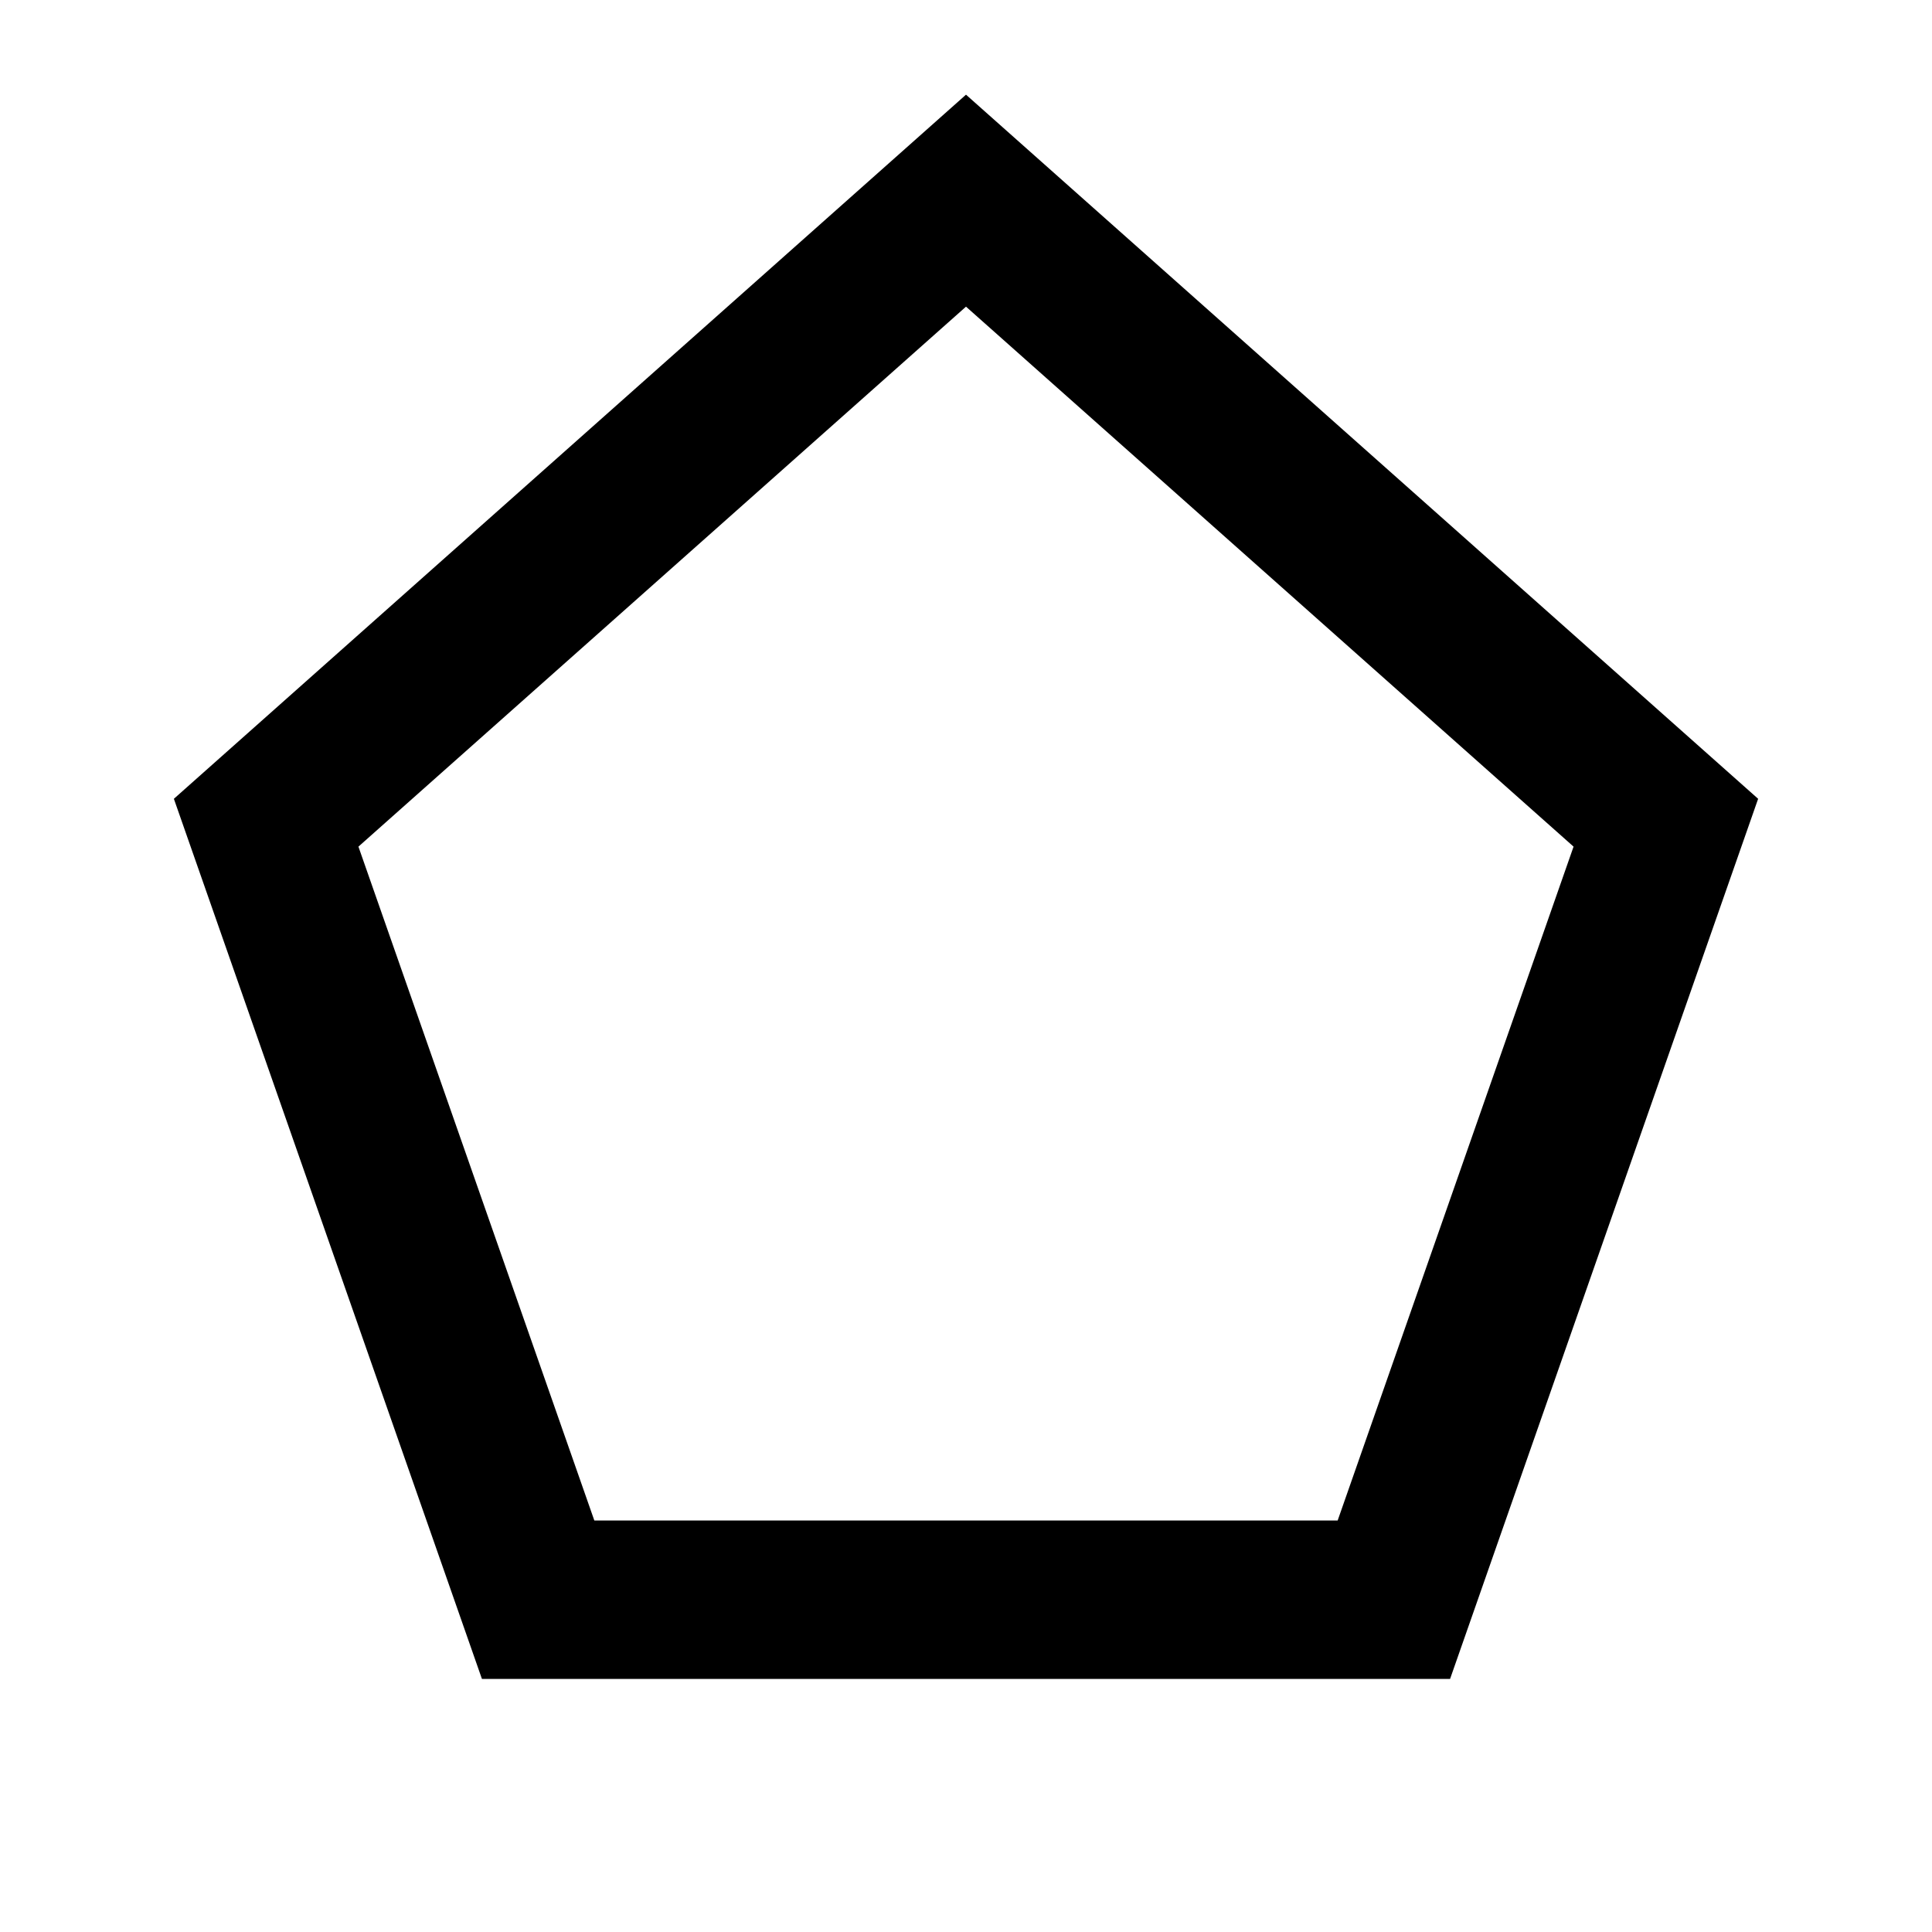
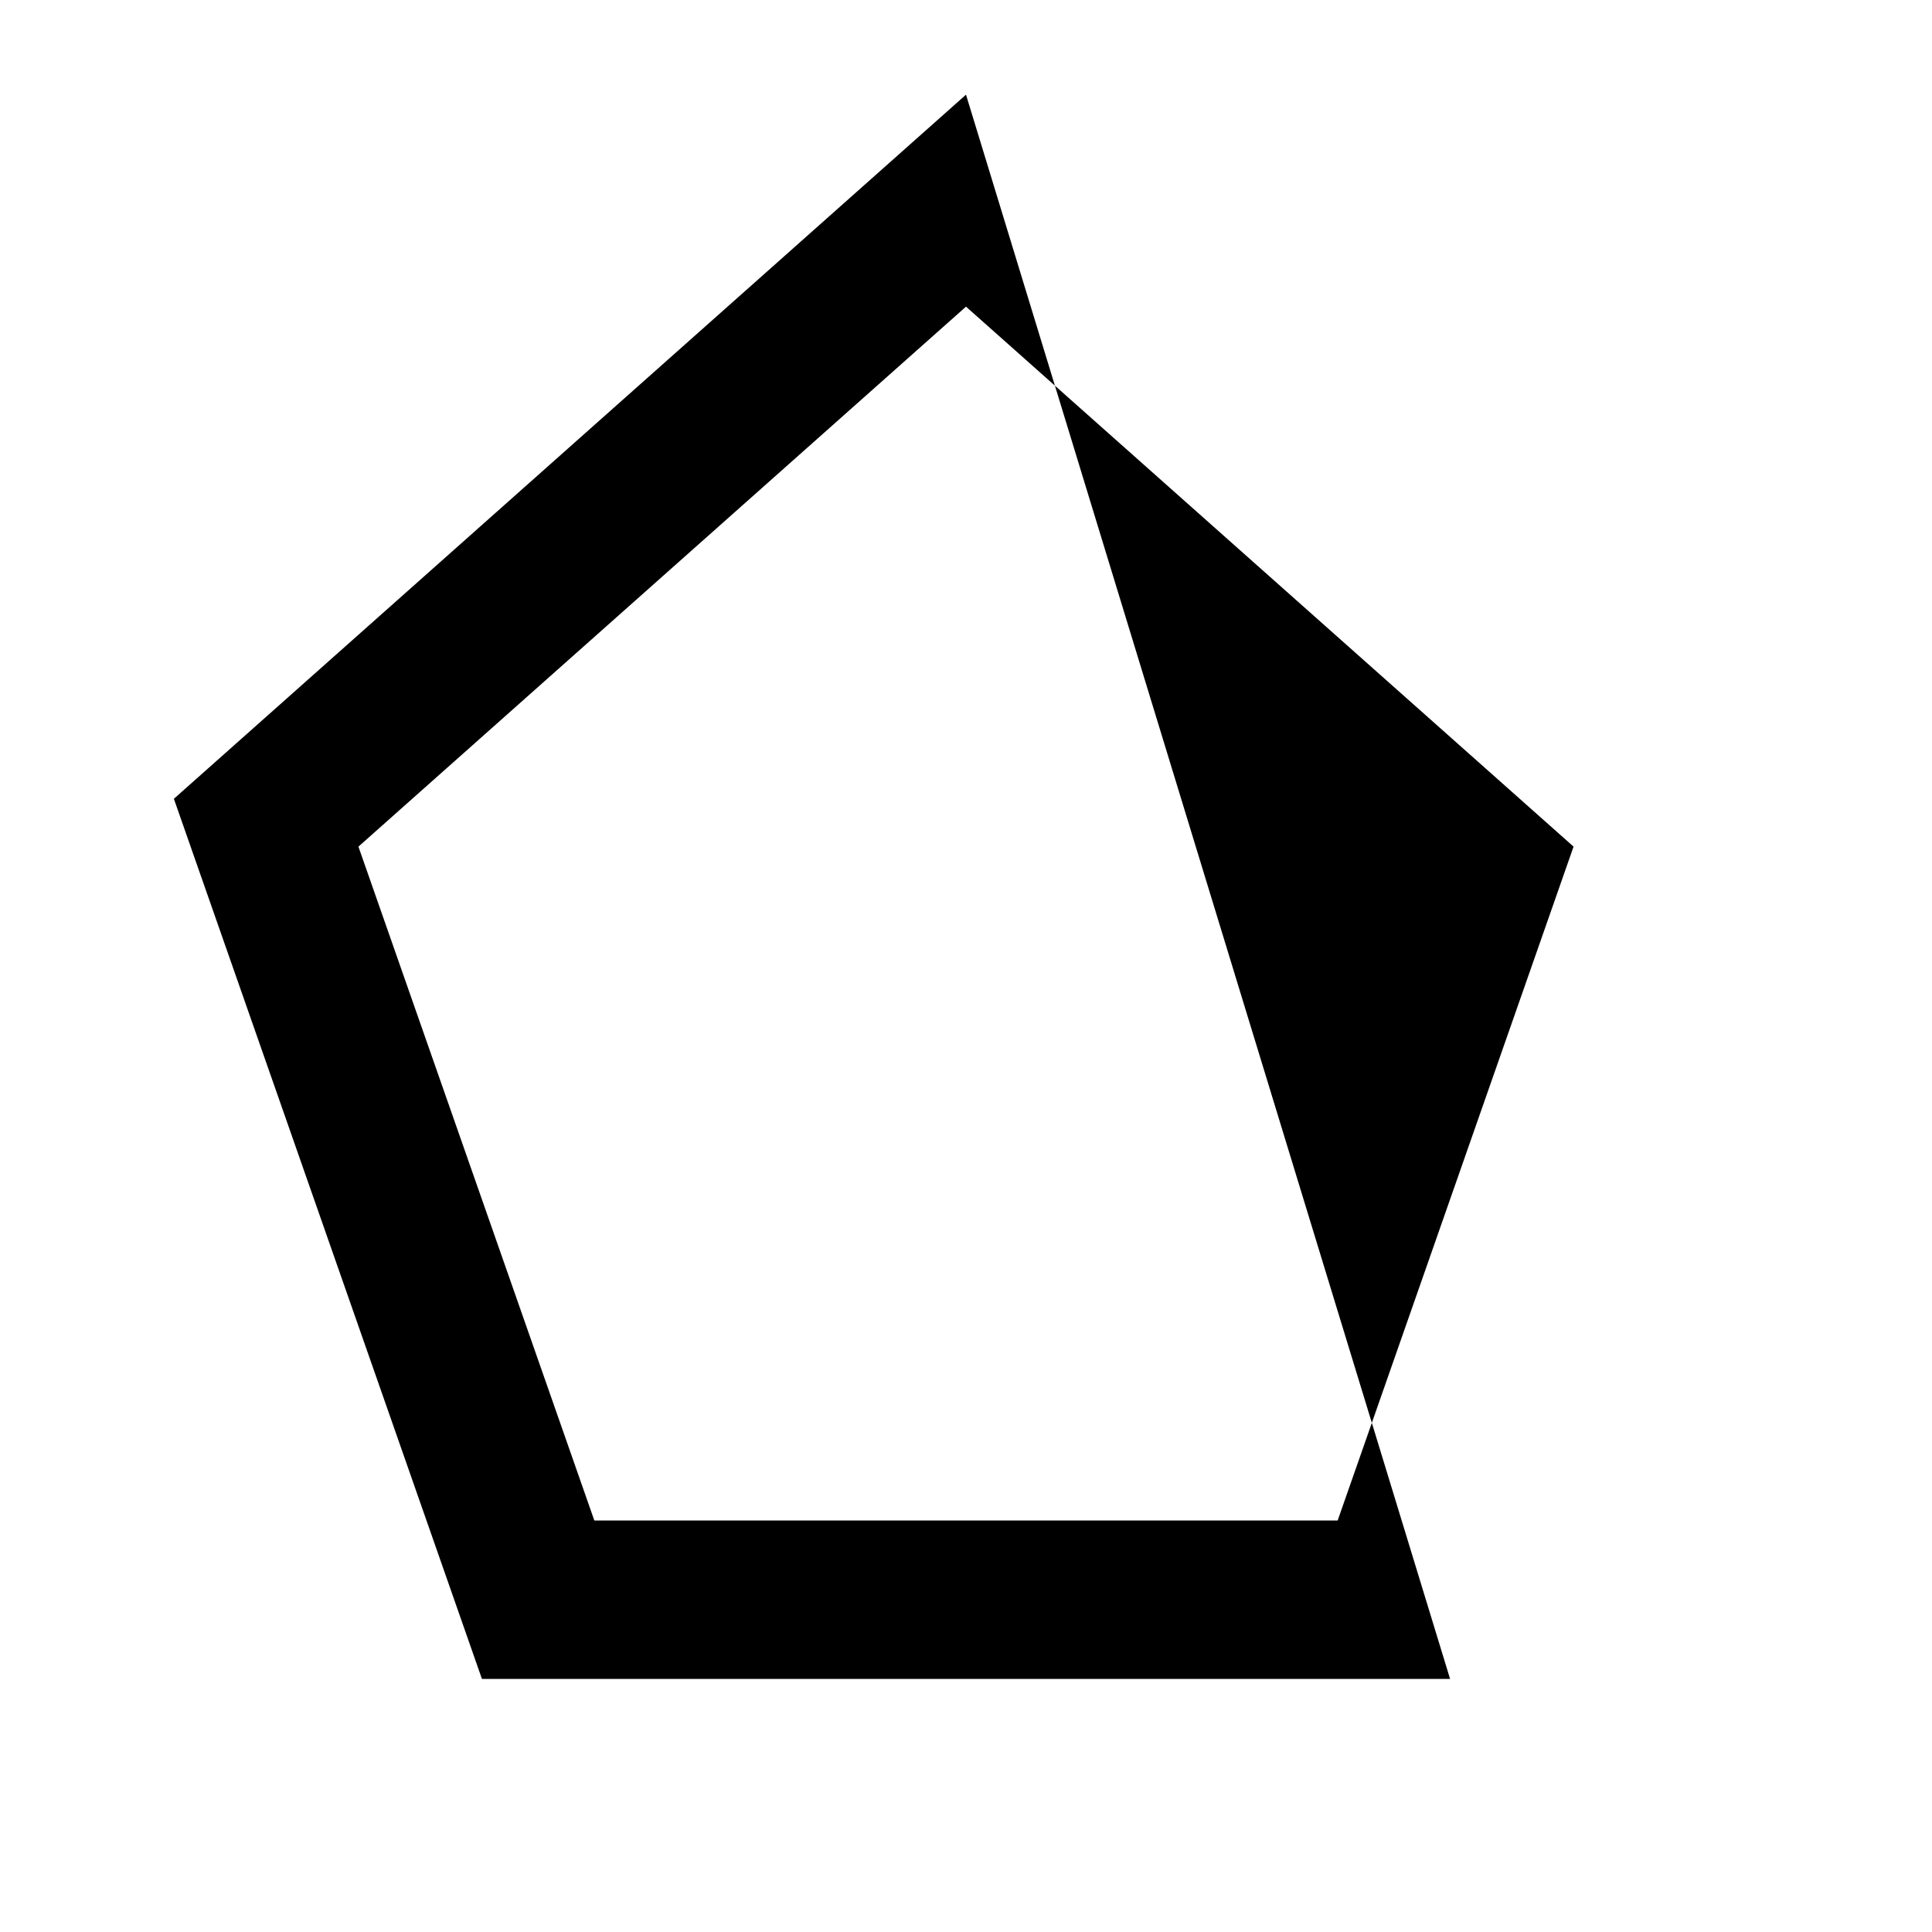
<svg xmlns="http://www.w3.org/2000/svg" fill="#000000" width="800px" height="800px" version="1.1" viewBox="144 144 512 512">
-   <path d="m400 169.09-209.92 186.6 81.637 233.24h256.57l81.637-233.24zm0 56.176 161.01 143.1-62.516 178.58h-196.99l-62.516-178.58z" fill-rule="evenodd" />
+   <path d="m400 169.09-209.92 186.6 81.637 233.24h256.57zm0 56.176 161.01 143.1-62.516 178.58h-196.99l-62.516-178.58z" fill-rule="evenodd" />
</svg>